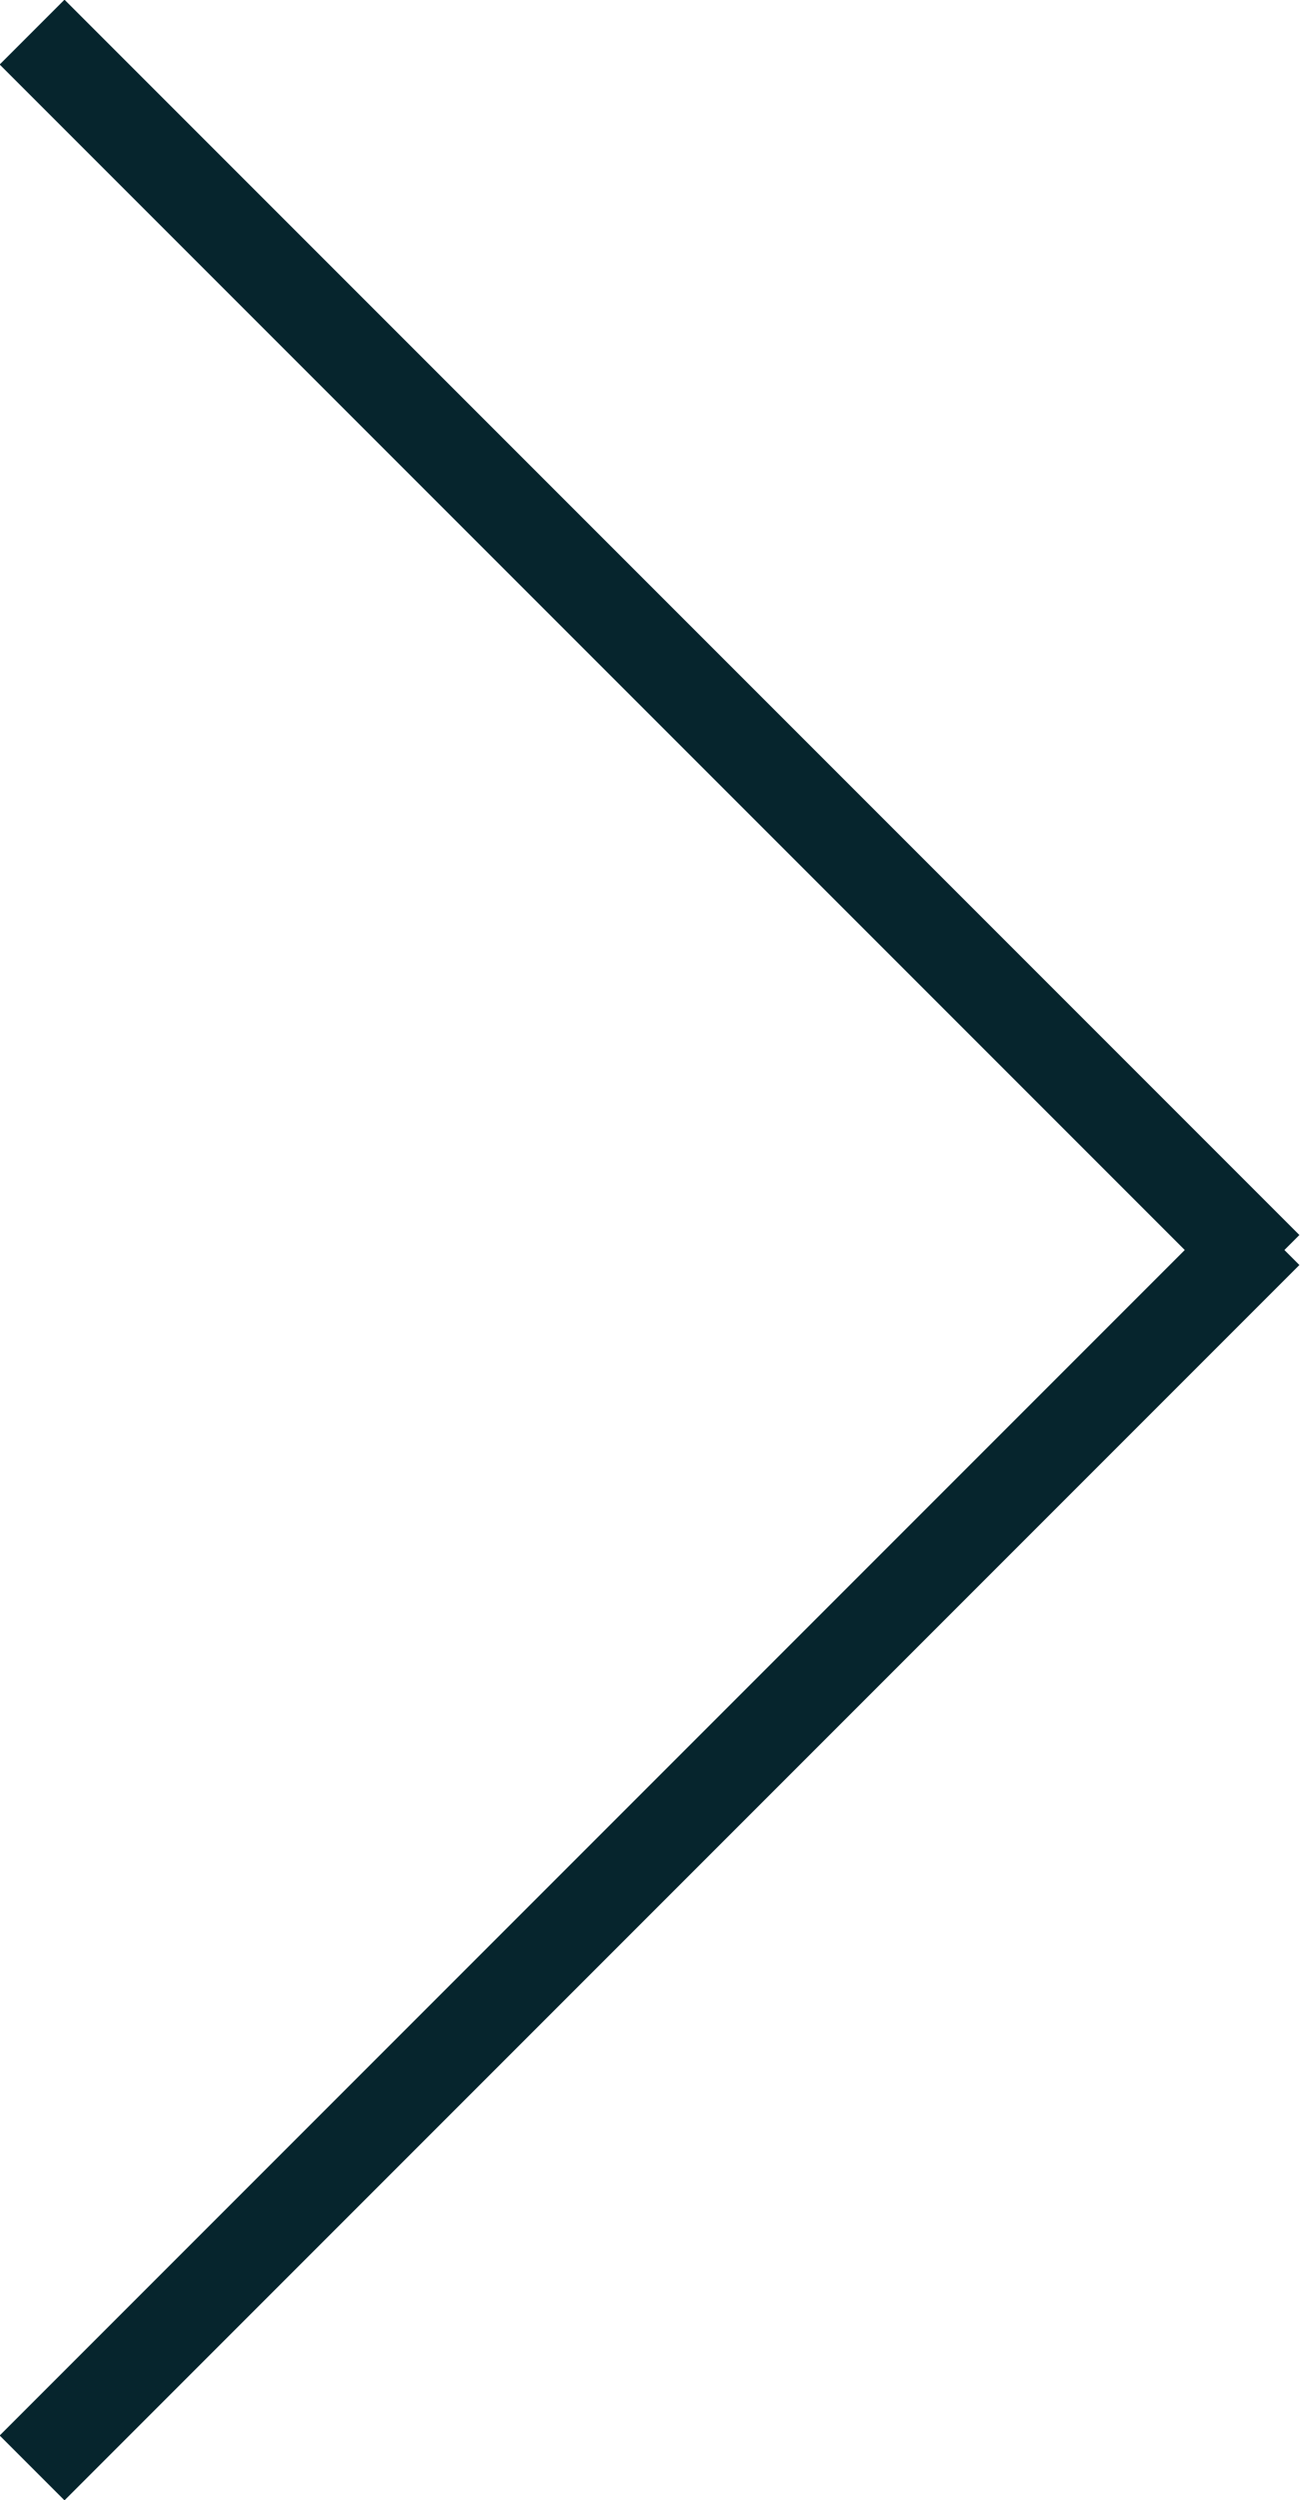
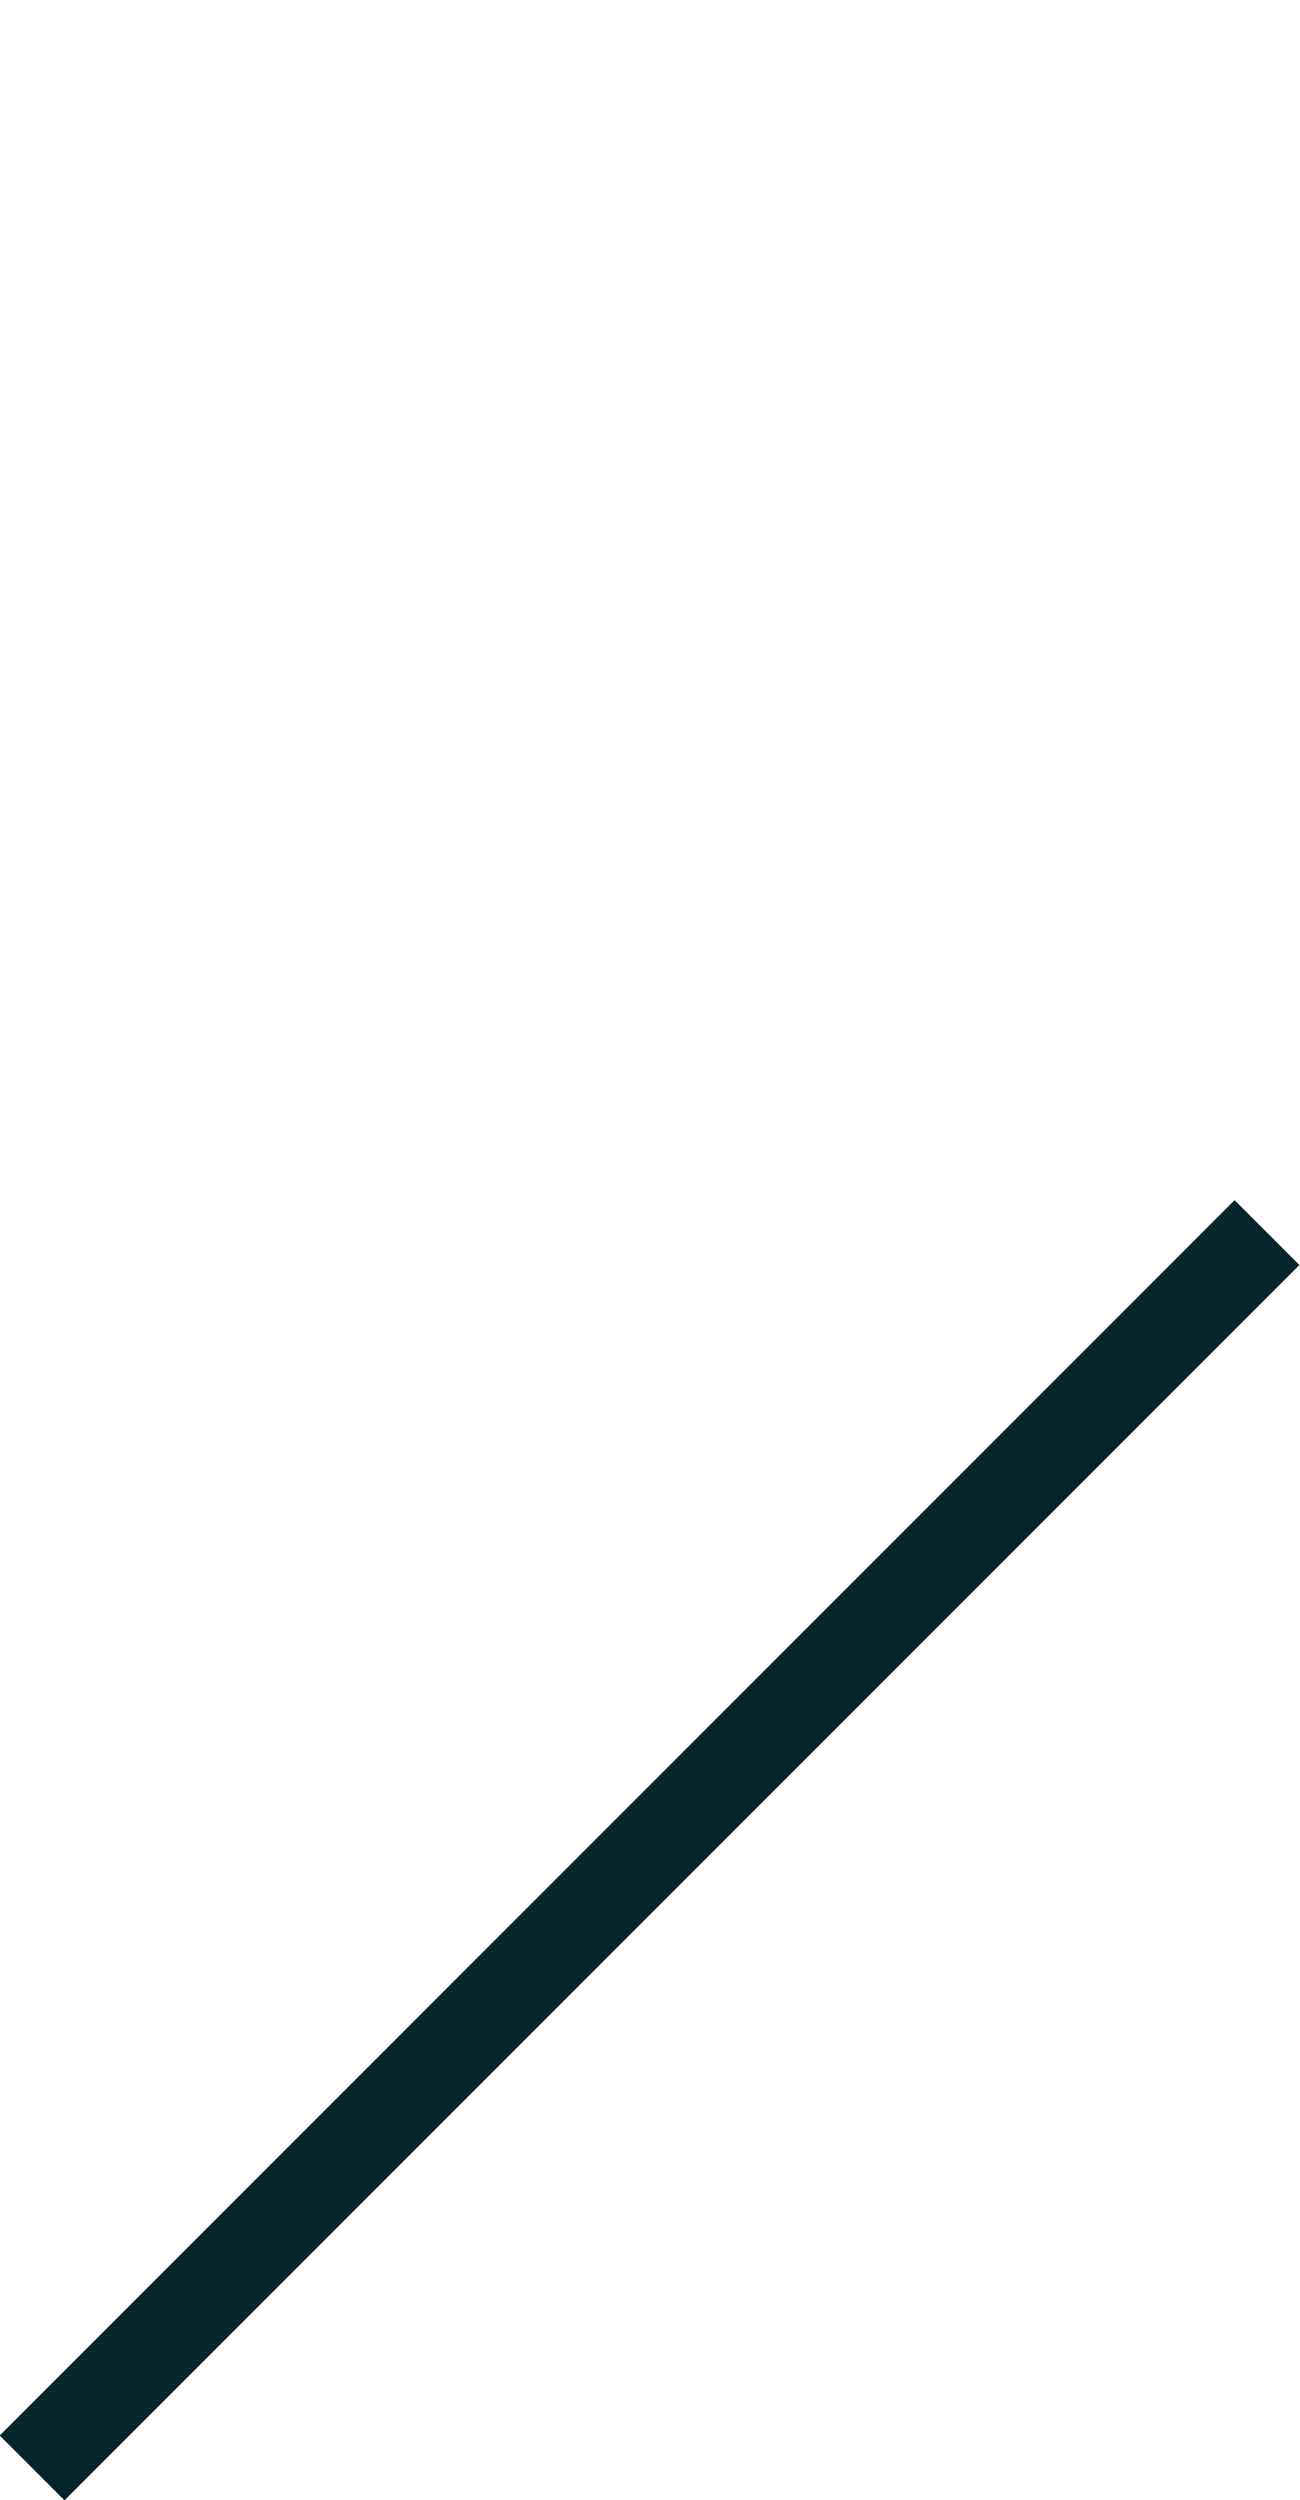
<svg xmlns="http://www.w3.org/2000/svg" viewBox="0 0 14.18 27.26">
  <defs>
    <style>.cls-1{fill:none;stroke:#06252d;stroke-miterlimit:10;}</style>
  </defs>
  <title>icon03</title>
  <g id="レイヤー_2" data-name="レイヤー 2">
    <g id="レイヤー_1-2" data-name="レイヤー 1">
-       <line class="cls-1" x1="0.35" y1="0.35" x2="13.82" y2="13.82" />
      <line class="cls-1" x1="0.35" y1="26.91" x2="13.82" y2="13.44" />
    </g>
  </g>
</svg>